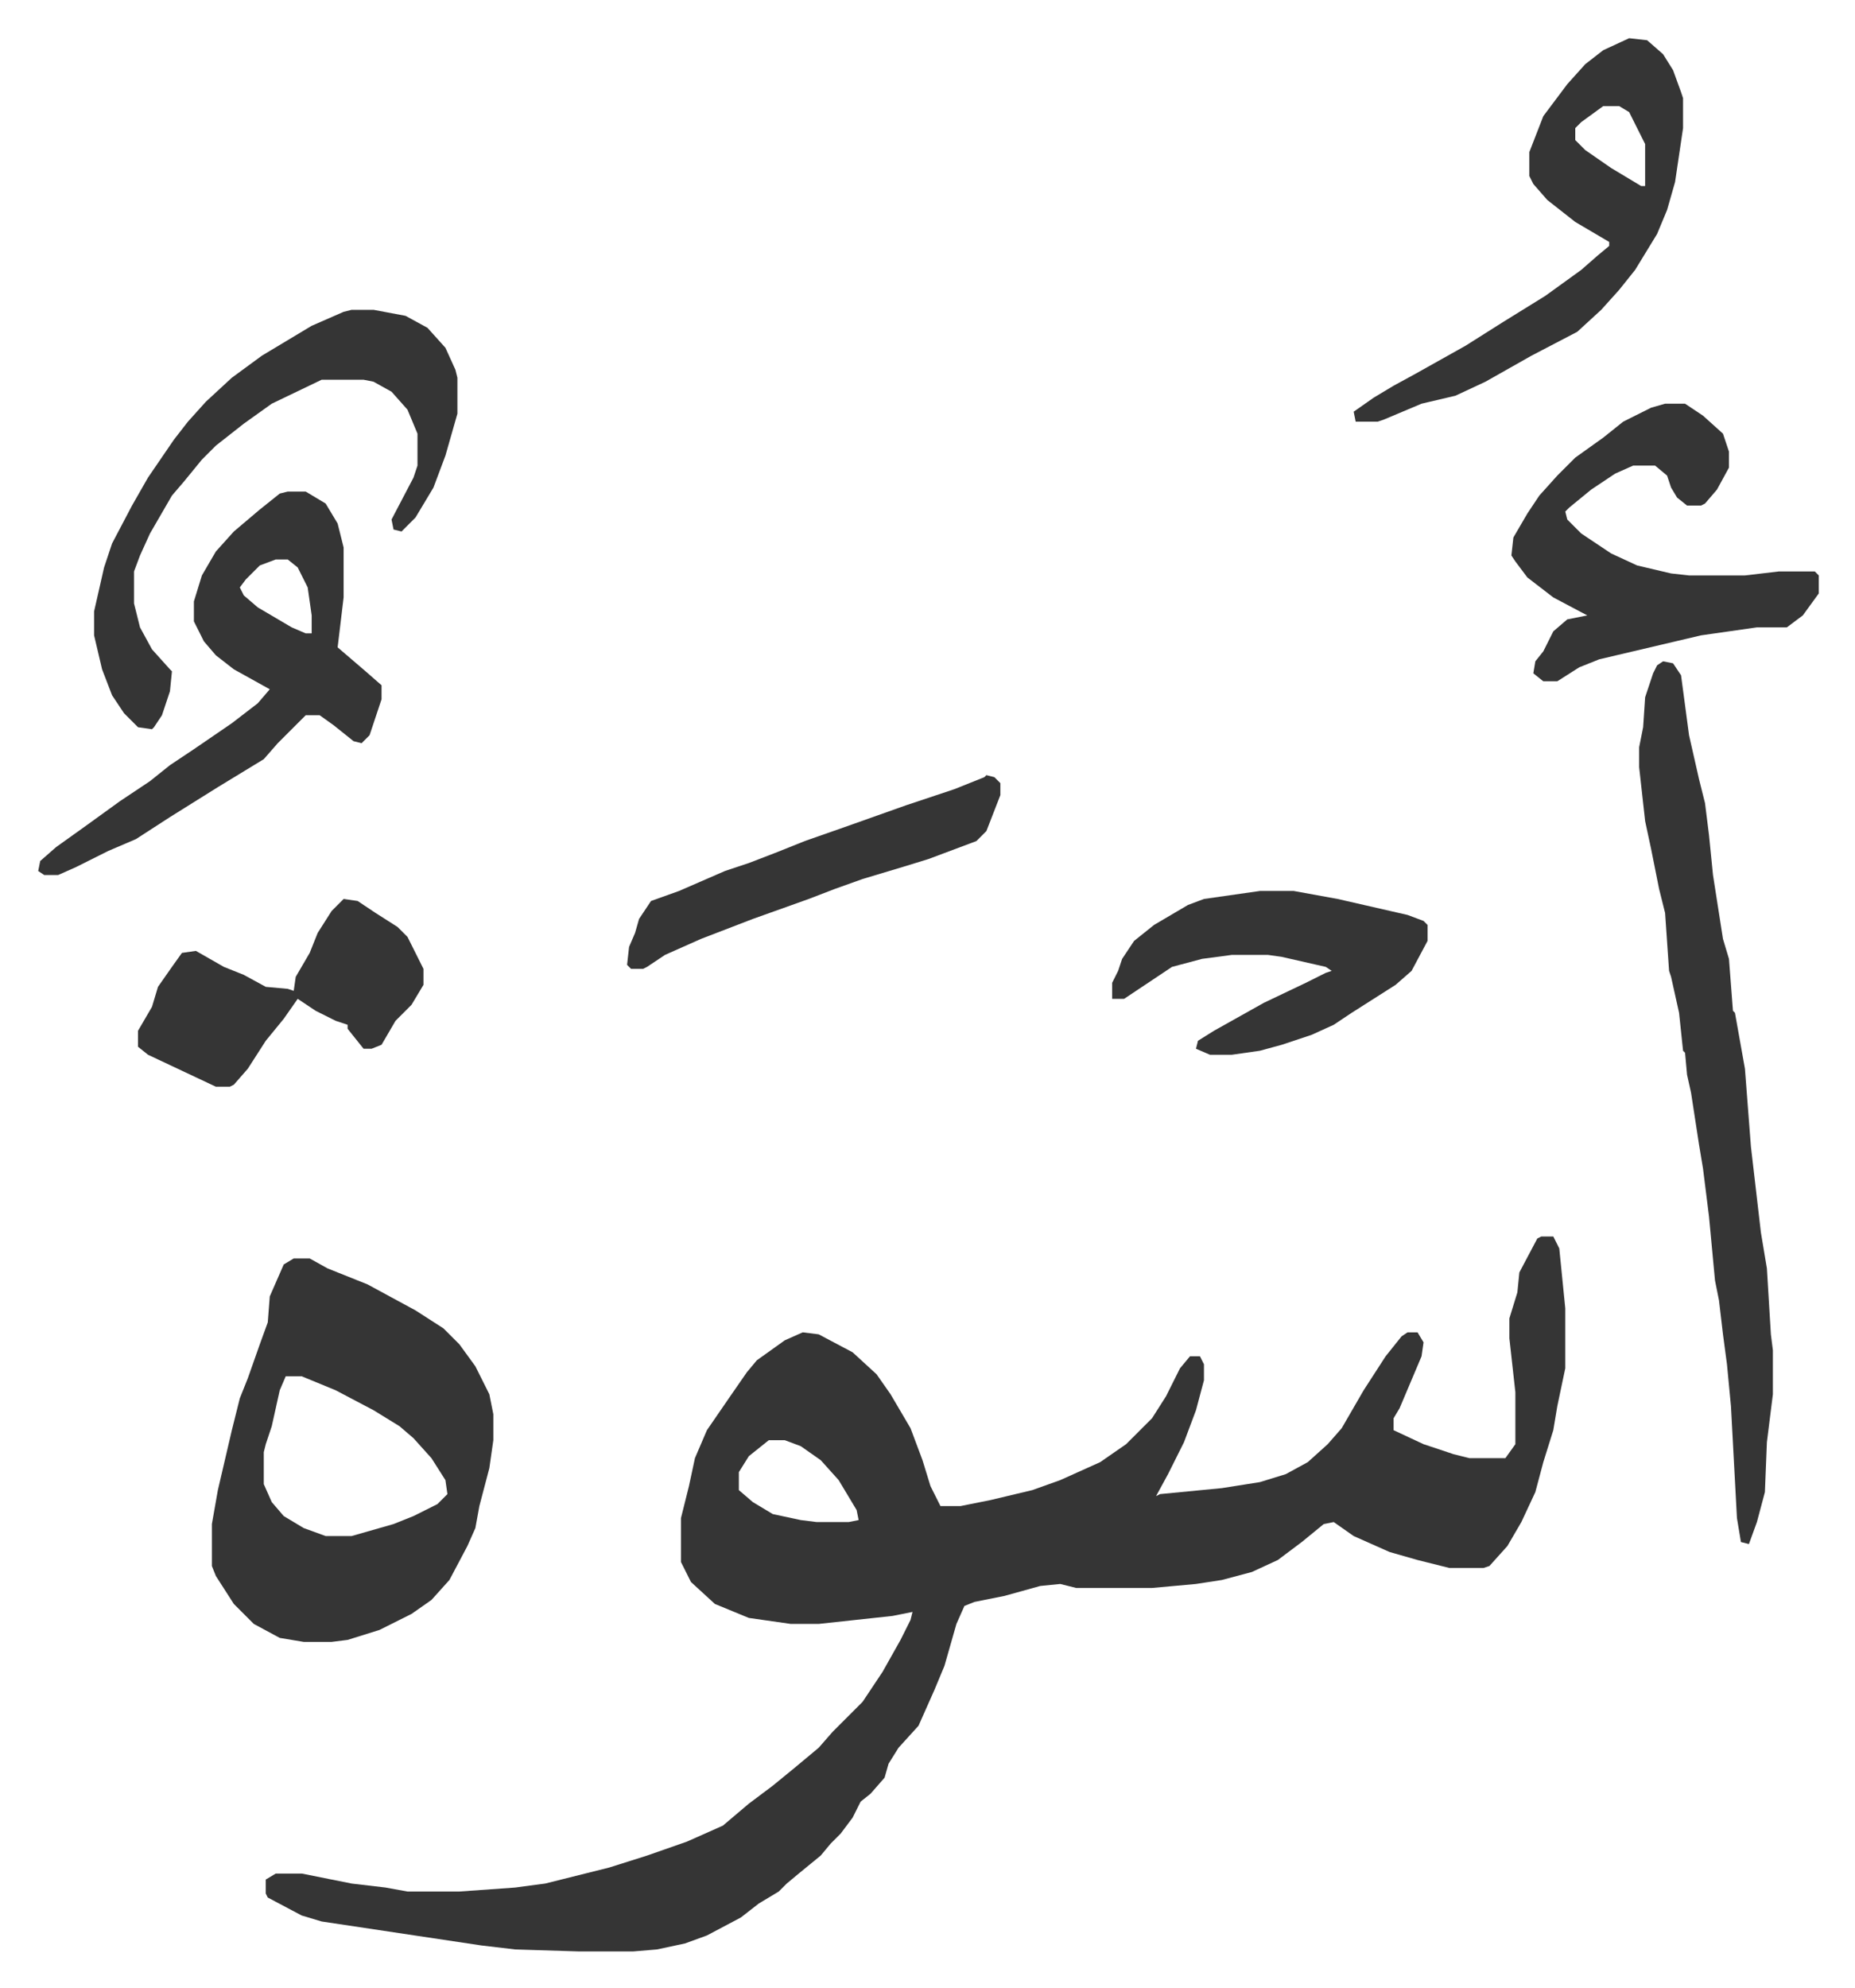
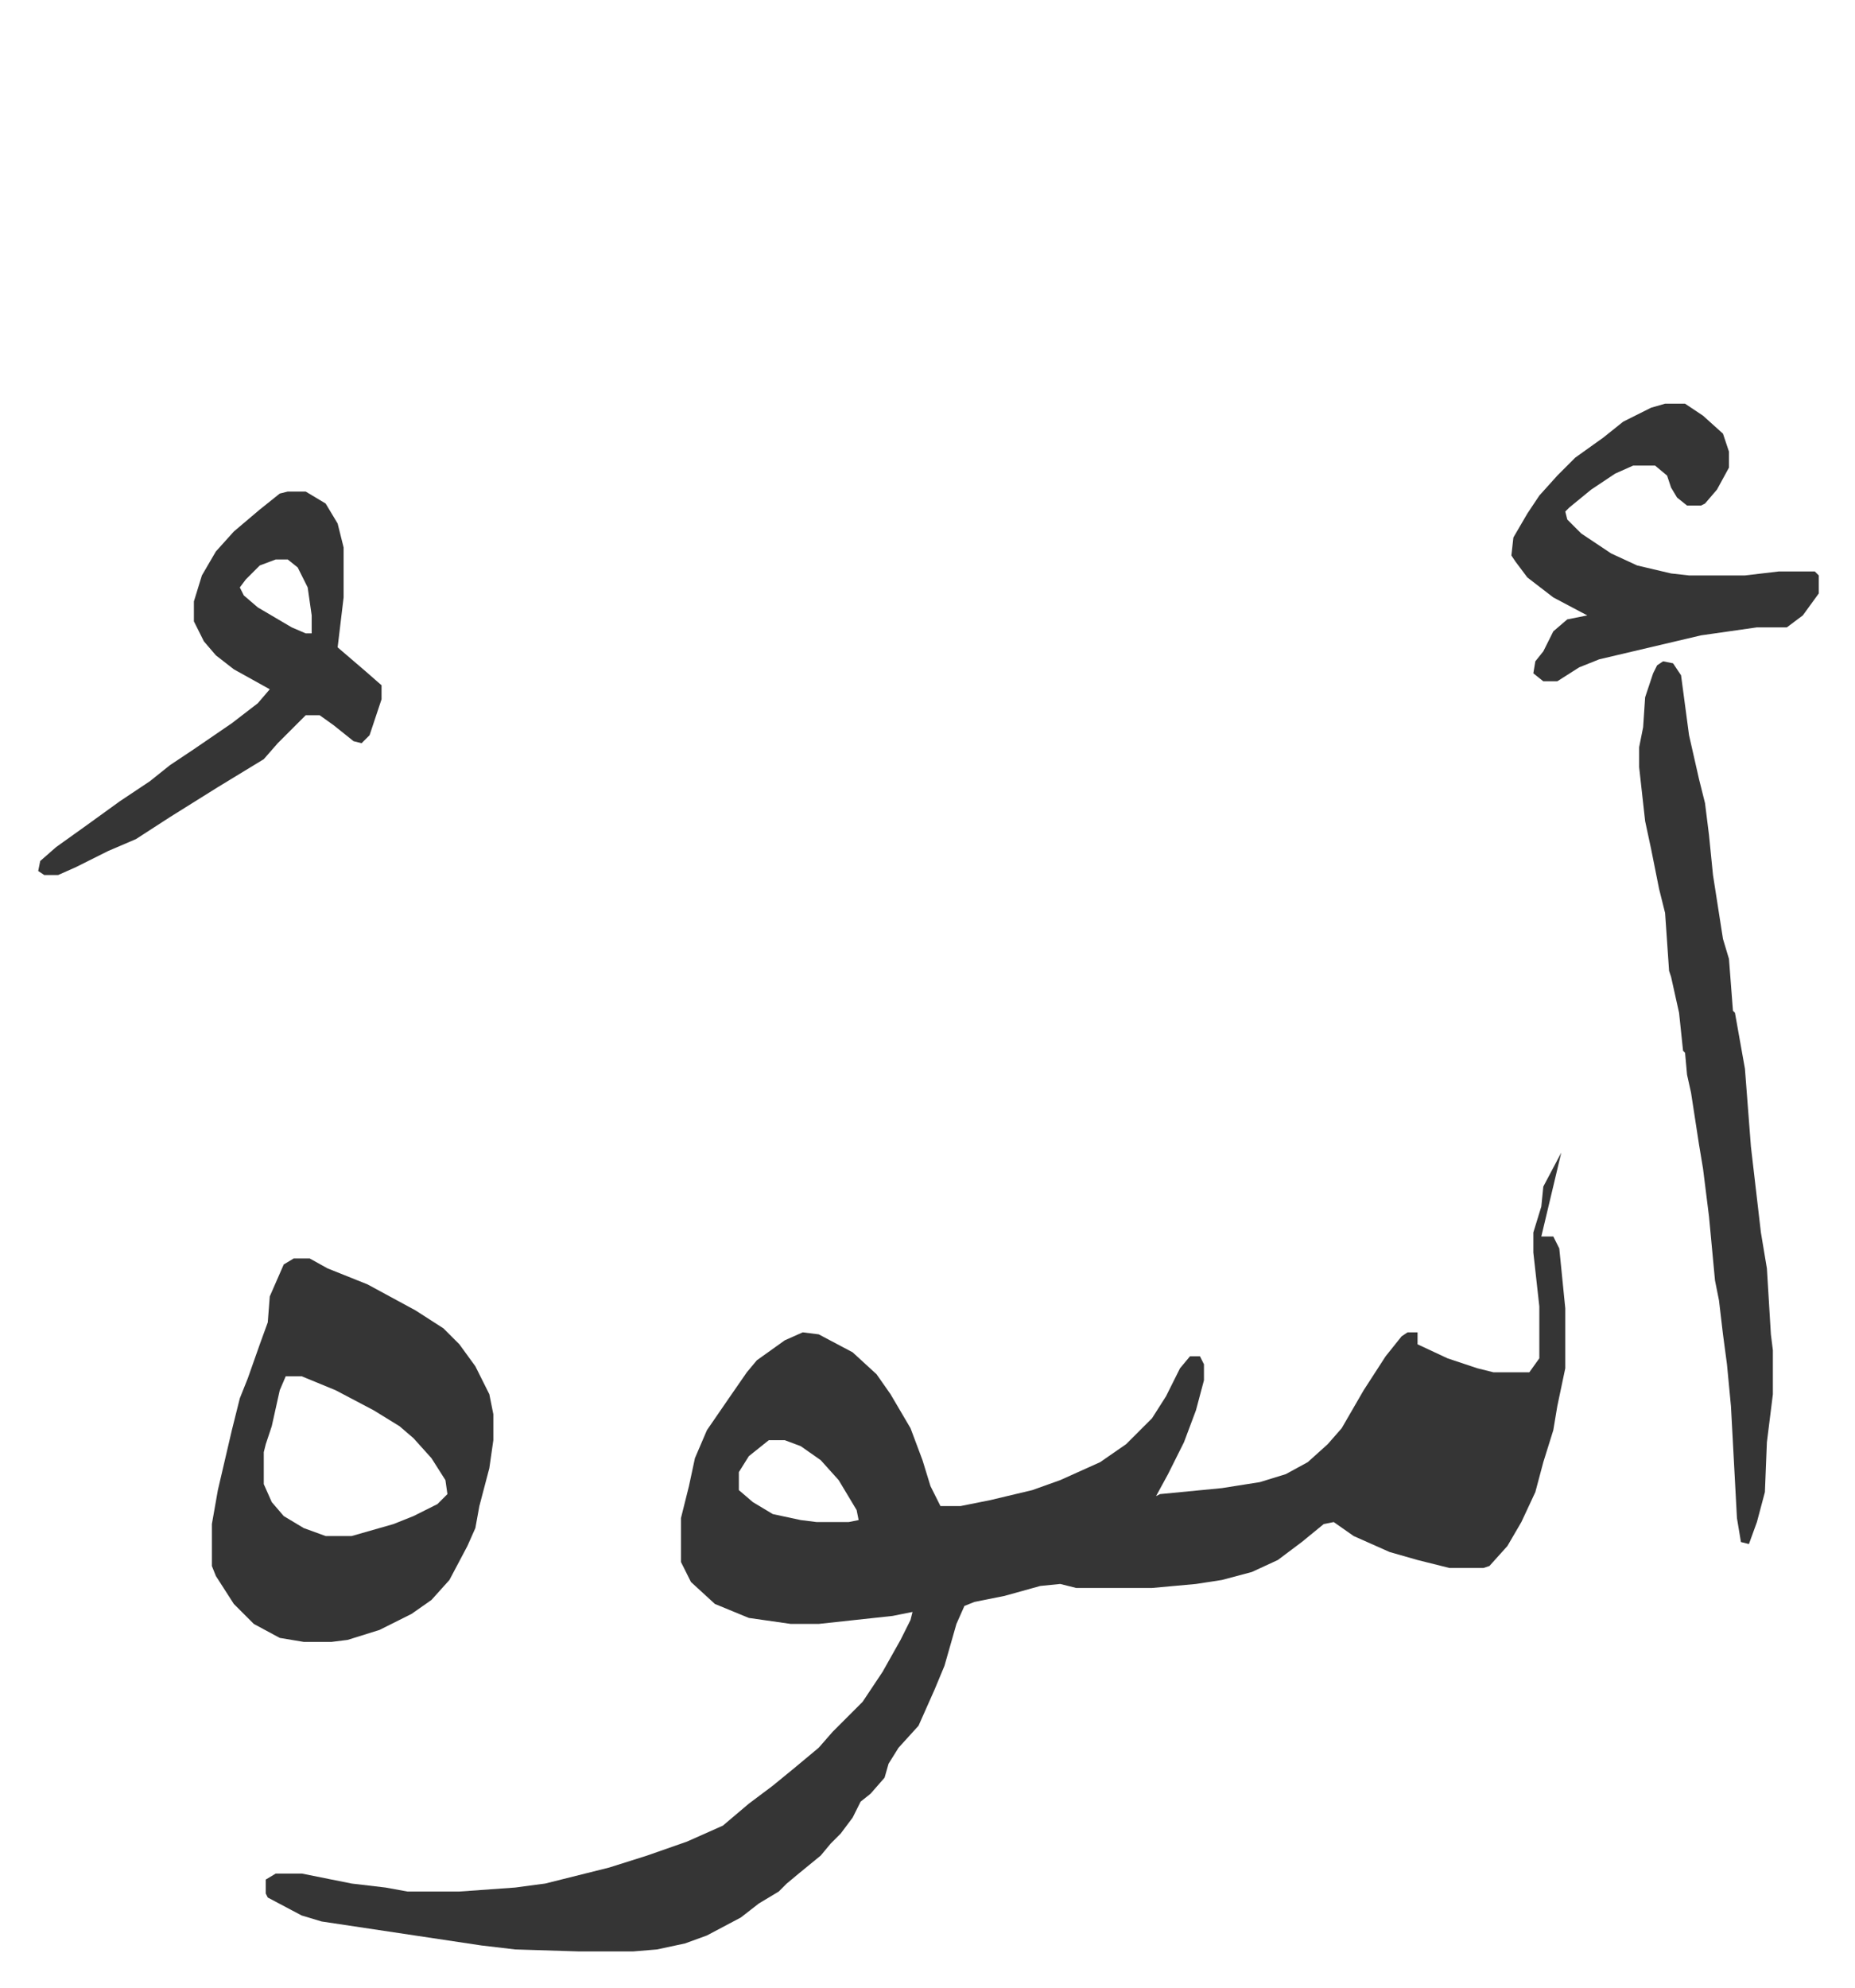
<svg xmlns="http://www.w3.org/2000/svg" role="img" viewBox="-19.14 125.86 929.28 995.28">
-   <path fill="#353535" id="rule_normal" d="M753 745h6l3 6 3 30v30l-4 19-2 12-5 16-4 15-7 15-7 12-9 10-3 1h-17l-16-4-14-4-18-8-10-7-5 1-11 9-12 9-13 6-15 4-13 2-22 2h-38l-8-2-10 1-18 5-15 3-5 2-4 9-6 21-5 12-8 18-10 11-5 8-2 7-7 8-5 4-4 8-6 8-5 5-5 6-11 9-6 5-4 4-10 6-9 7-17 9-11 4-14 3-12 1h-27l-32-1-17-2-20-3-60-9-10-3-17-9-1-2v-7l5-3h13l25 5 17 2 11 2h26l28-2 15-2 32-8 19-6 20-7 18-8 13-11 12-9 11-9 12-10 7-8 15-15 10-15 9-16 5-10 1-4-10 2-37 4h-14l-21-3-17-7-12-11-5-10v-22l4-16 3-14 6-14 11-16 9-13 5-6 14-10 9-4 8 1 17 9 12 11 7 10 10 17 6 16 4 13 5 10h10l15-3 21-5 14-5 20-9 13-9 13-13 7-11 7-14 5-6h5l2 4v8l-4 15-6 16-8 16-6 11 2-1 31-3 19-3 13-4 11-6 10-9 7-8 11-19 11-17 8-10 3-2h5l3 5-1 7-11 26-3 5v6l15 7 15 5 8 2h18l5-7v-26l-3-27v-10l4-13 1-10 9-17zM366 847l-10 8-5 8v9l7 6 10 6 14 3 8 1h16l5-1-1-5-9-15-9-10-10-7-8-3zm-238-91h8l9 5 20 8 24 13 14 9 8 8 8 11 7 14 2 10v13l-2 14-5 19-2 11-4 9-9 17-9 10-10 7-16 8-16 5-8 1h-14l-12-2-13-7-10-10-9-14-2-5v-21l3-17 7-30 4-16 4-10 6-17 4-11 1-13 7-16zm-4 59l-3 7-4 18-3 9-1 4v16l4 9 6 7 10 6 11 4h13l21-6 10-4 12-6 5-5-1-7-7-11-9-10-7-6-13-8-19-10-17-7zm690-358l5 1 4 6 4 30 5 22 3 12 2 16 2 20 5 32 3 10 2 26 1 1 5 28 3 39 5 43 3 18 2 33 1 8v22l-3 24-1 25-4 15-4 11-4-1-2-12-3-56-2-21-2-15-2-17-2-10-3-32-3-24-2-12-4-26-2-9-1-11-1-1-2-19-4-18-1-3-2-29-3-12-4-20-3-14-3-27v-10l2-10 1-15 4-12 2-4zm-689-85h9l10 6 6 10 3 12v25l-3 25 14 12 8 7v7l-6 18-4 4-4-1-10-8-7-5h-7l-14 14-7 8-23 14-24 15-17 11-14 6-16 8-9 4H3l-3-2 1-5 8-7 14-10 18-13 15-10 10-8 12-8 19-13 13-10 6-7-18-10-9-7-6-7-5-10v-10l4-13 7-12 9-10 13-11 10-8zm-6 34l-8 3-7 7-3 4 2 4 7 6 17 10 7 3h3v-9l-2-14-5-10-5-4zm696-78h10l9 6 10 9 3 9v8l-6 11-6 7-2 1h-7l-5-4-3-5-2-6-6-5h-11l-9 4-12 8-11 9-2 2 1 4 7 7 15 10 13 6 17 4 9 1h28l17-2h18l2 2v9l-8 11-8 6h-15l-28 4-34 8-17 4-10 4-11 7h-7l-5-4 1-6 4-5 5-10 7-6 10-2-17-9-13-10-6-8-2-3 1-9 7-12 6-9 9-10 9-9 14-10 10-8 14-7z" />
-   <path fill="#353535" id="rule_normal" d="M797 145l9 1 8 7 5 8 4 11 1 3v15l-4 27-4 14-5 12-11 18-8 10-9 10-12 11-23 12-23 13-15 7-17 4-19 8-3 1h-11l-1-5 10-7 10-6 11-6 25-14 19-12 21-13 18-13 8-7 6-5v-2l-17-10-14-11-7-8-2-4v-12l7-18 12-16 9-10 9-7zm-13 34l-11 8-3 3v6l5 5 13 9 15 9h2v-21l-8-16-5-3zM157 281h11l16 3 11 6 9 10 5 11 1 4v18l-6 21-6 16-9 15-7 7-4-1-1-5 11-21 2-6v-16l-5-12-8-9-9-5-5-1h-21l-25 12-14 10-14 11-7 7-9 11-6 7-11 19-5 11-3 8v16l3 12 6 11 9 10 1 1-1 10-4 12-4 6-1 1-7-1-7-7-6-9-5-13-4-17v-12l5-22 4-12 10-19 8-14 13-19 7-9 9-10 13-12 15-11 25-15 16-7zm455 291h17l22 4 35 8 8 3 2 2v8l-8 15-8 7-22 14-9 6-11 5-15 5-11 3-14 2h-11l-7-3 1-4 8-5 25-14 21-10 10-5 3-1-3-2-22-5-7-1h-18l-15 2-15 4-15 10-9 6h-6v-8l3-6 2-6 6-9 10-8 17-10 8-3zm-459 4l7 1 9 6 11 7 5 5 8 16v8l-6 10-8 8-7 12-5 2h-4l-8-10v-2l-6-2-10-5-9-6-7 10-9 11-9 14-7 8-2 1h-7l-17-8-17-8-5-4v-8l7-12 3-10 7-10 5-7 7-1 14 8 10 4 11 6 11 1 3 1 1-7 7-12 4-10 7-11zm322-62l4 1 3 3v6l-7 18-5 5-24 9-13 4-20 6-14 5-13 5-14 5-14 5-26 10-18 8-9 6-2 1h-6l-2-2 1-9 3-7 2-7 6-9 14-5 23-10 12-4 13-5 15-6 20-7 31-11 15-5 9-3 15-6z" />
+   <path fill="#353535" id="rule_normal" d="M753 745h6l3 6 3 30v30l-4 19-2 12-5 16-4 15-7 15-7 12-9 10-3 1h-17l-16-4-14-4-18-8-10-7-5 1-11 9-12 9-13 6-15 4-13 2-22 2h-38l-8-2-10 1-18 5-15 3-5 2-4 9-6 21-5 12-8 18-10 11-5 8-2 7-7 8-5 4-4 8-6 8-5 5-5 6-11 9-6 5-4 4-10 6-9 7-17 9-11 4-14 3-12 1h-27l-32-1-17-2-20-3-60-9-10-3-17-9-1-2v-7l5-3h13l25 5 17 2 11 2h26l28-2 15-2 32-8 19-6 20-7 18-8 13-11 12-9 11-9 12-10 7-8 15-15 10-15 9-16 5-10 1-4-10 2-37 4h-14l-21-3-17-7-12-11-5-10v-22l4-16 3-14 6-14 11-16 9-13 5-6 14-10 9-4 8 1 17 9 12 11 7 10 10 17 6 16 4 13 5 10h10l15-3 21-5 14-5 20-9 13-9 13-13 7-11 7-14 5-6h5l2 4v8l-4 15-6 16-8 16-6 11 2-1 31-3 19-3 13-4 11-6 10-9 7-8 11-19 11-17 8-10 3-2h5v6l15 7 15 5 8 2h18l5-7v-26l-3-27v-10l4-13 1-10 9-17zM366 847l-10 8-5 8v9l7 6 10 6 14 3 8 1h16l5-1-1-5-9-15-9-10-10-7-8-3zm-238-91h8l9 5 20 8 24 13 14 9 8 8 8 11 7 14 2 10v13l-2 14-5 19-2 11-4 9-9 17-9 10-10 7-16 8-16 5-8 1h-14l-12-2-13-7-10-10-9-14-2-5v-21l3-17 7-30 4-16 4-10 6-17 4-11 1-13 7-16zm-4 59l-3 7-4 18-3 9-1 4v16l4 9 6 7 10 6 11 4h13l21-6 10-4 12-6 5-5-1-7-7-11-9-10-7-6-13-8-19-10-17-7zm690-358l5 1 4 6 4 30 5 22 3 12 2 16 2 20 5 32 3 10 2 26 1 1 5 28 3 39 5 43 3 18 2 33 1 8v22l-3 24-1 25-4 15-4 11-4-1-2-12-3-56-2-21-2-15-2-17-2-10-3-32-3-24-2-12-4-26-2-9-1-11-1-1-2-19-4-18-1-3-2-29-3-12-4-20-3-14-3-27v-10l2-10 1-15 4-12 2-4zm-689-85h9l10 6 6 10 3 12v25l-3 25 14 12 8 7v7l-6 18-4 4-4-1-10-8-7-5h-7l-14 14-7 8-23 14-24 15-17 11-14 6-16 8-9 4H3l-3-2 1-5 8-7 14-10 18-13 15-10 10-8 12-8 19-13 13-10 6-7-18-10-9-7-6-7-5-10v-10l4-13 7-12 9-10 13-11 10-8zm-6 34l-8 3-7 7-3 4 2 4 7 6 17 10 7 3h3v-9l-2-14-5-10-5-4zm696-78h10l9 6 10 9 3 9v8l-6 11-6 7-2 1h-7l-5-4-3-5-2-6-6-5h-11l-9 4-12 8-11 9-2 2 1 4 7 7 15 10 13 6 17 4 9 1h28l17-2h18l2 2v9l-8 11-8 6h-15l-28 4-34 8-17 4-10 4-11 7h-7l-5-4 1-6 4-5 5-10 7-6 10-2-17-9-13-10-6-8-2-3 1-9 7-12 6-9 9-10 9-9 14-10 10-8 14-7z" />
</svg>